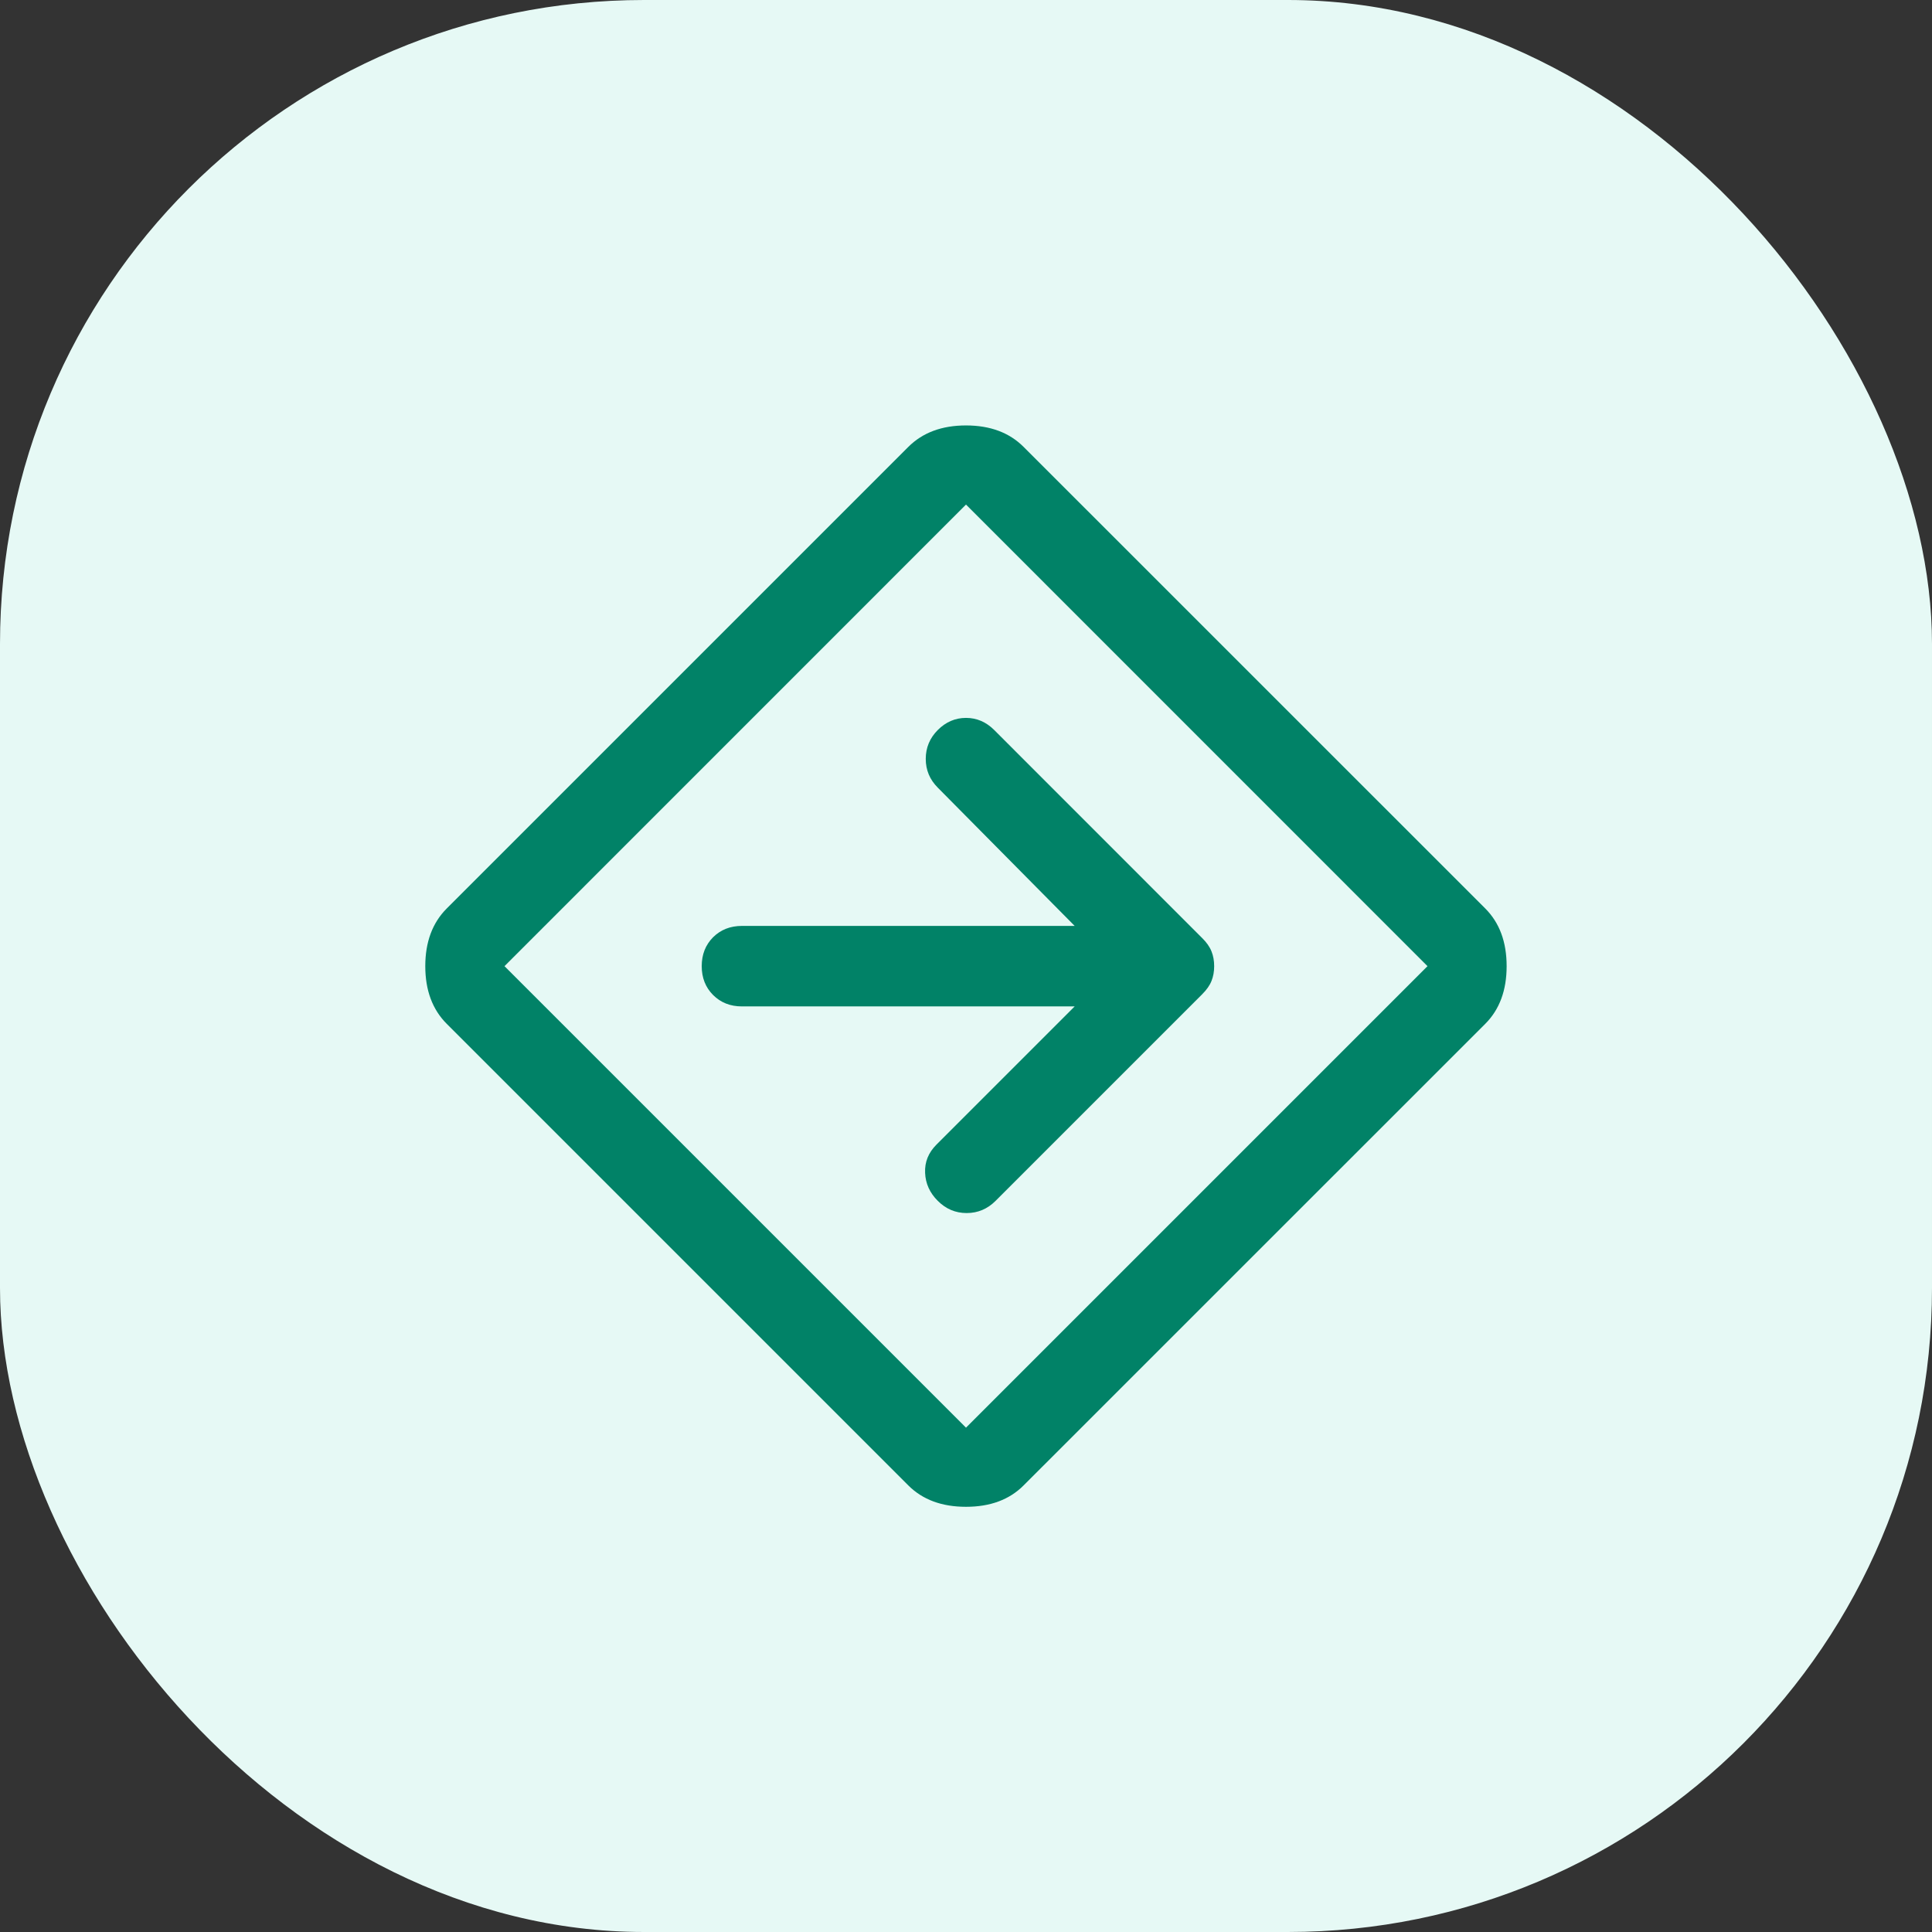
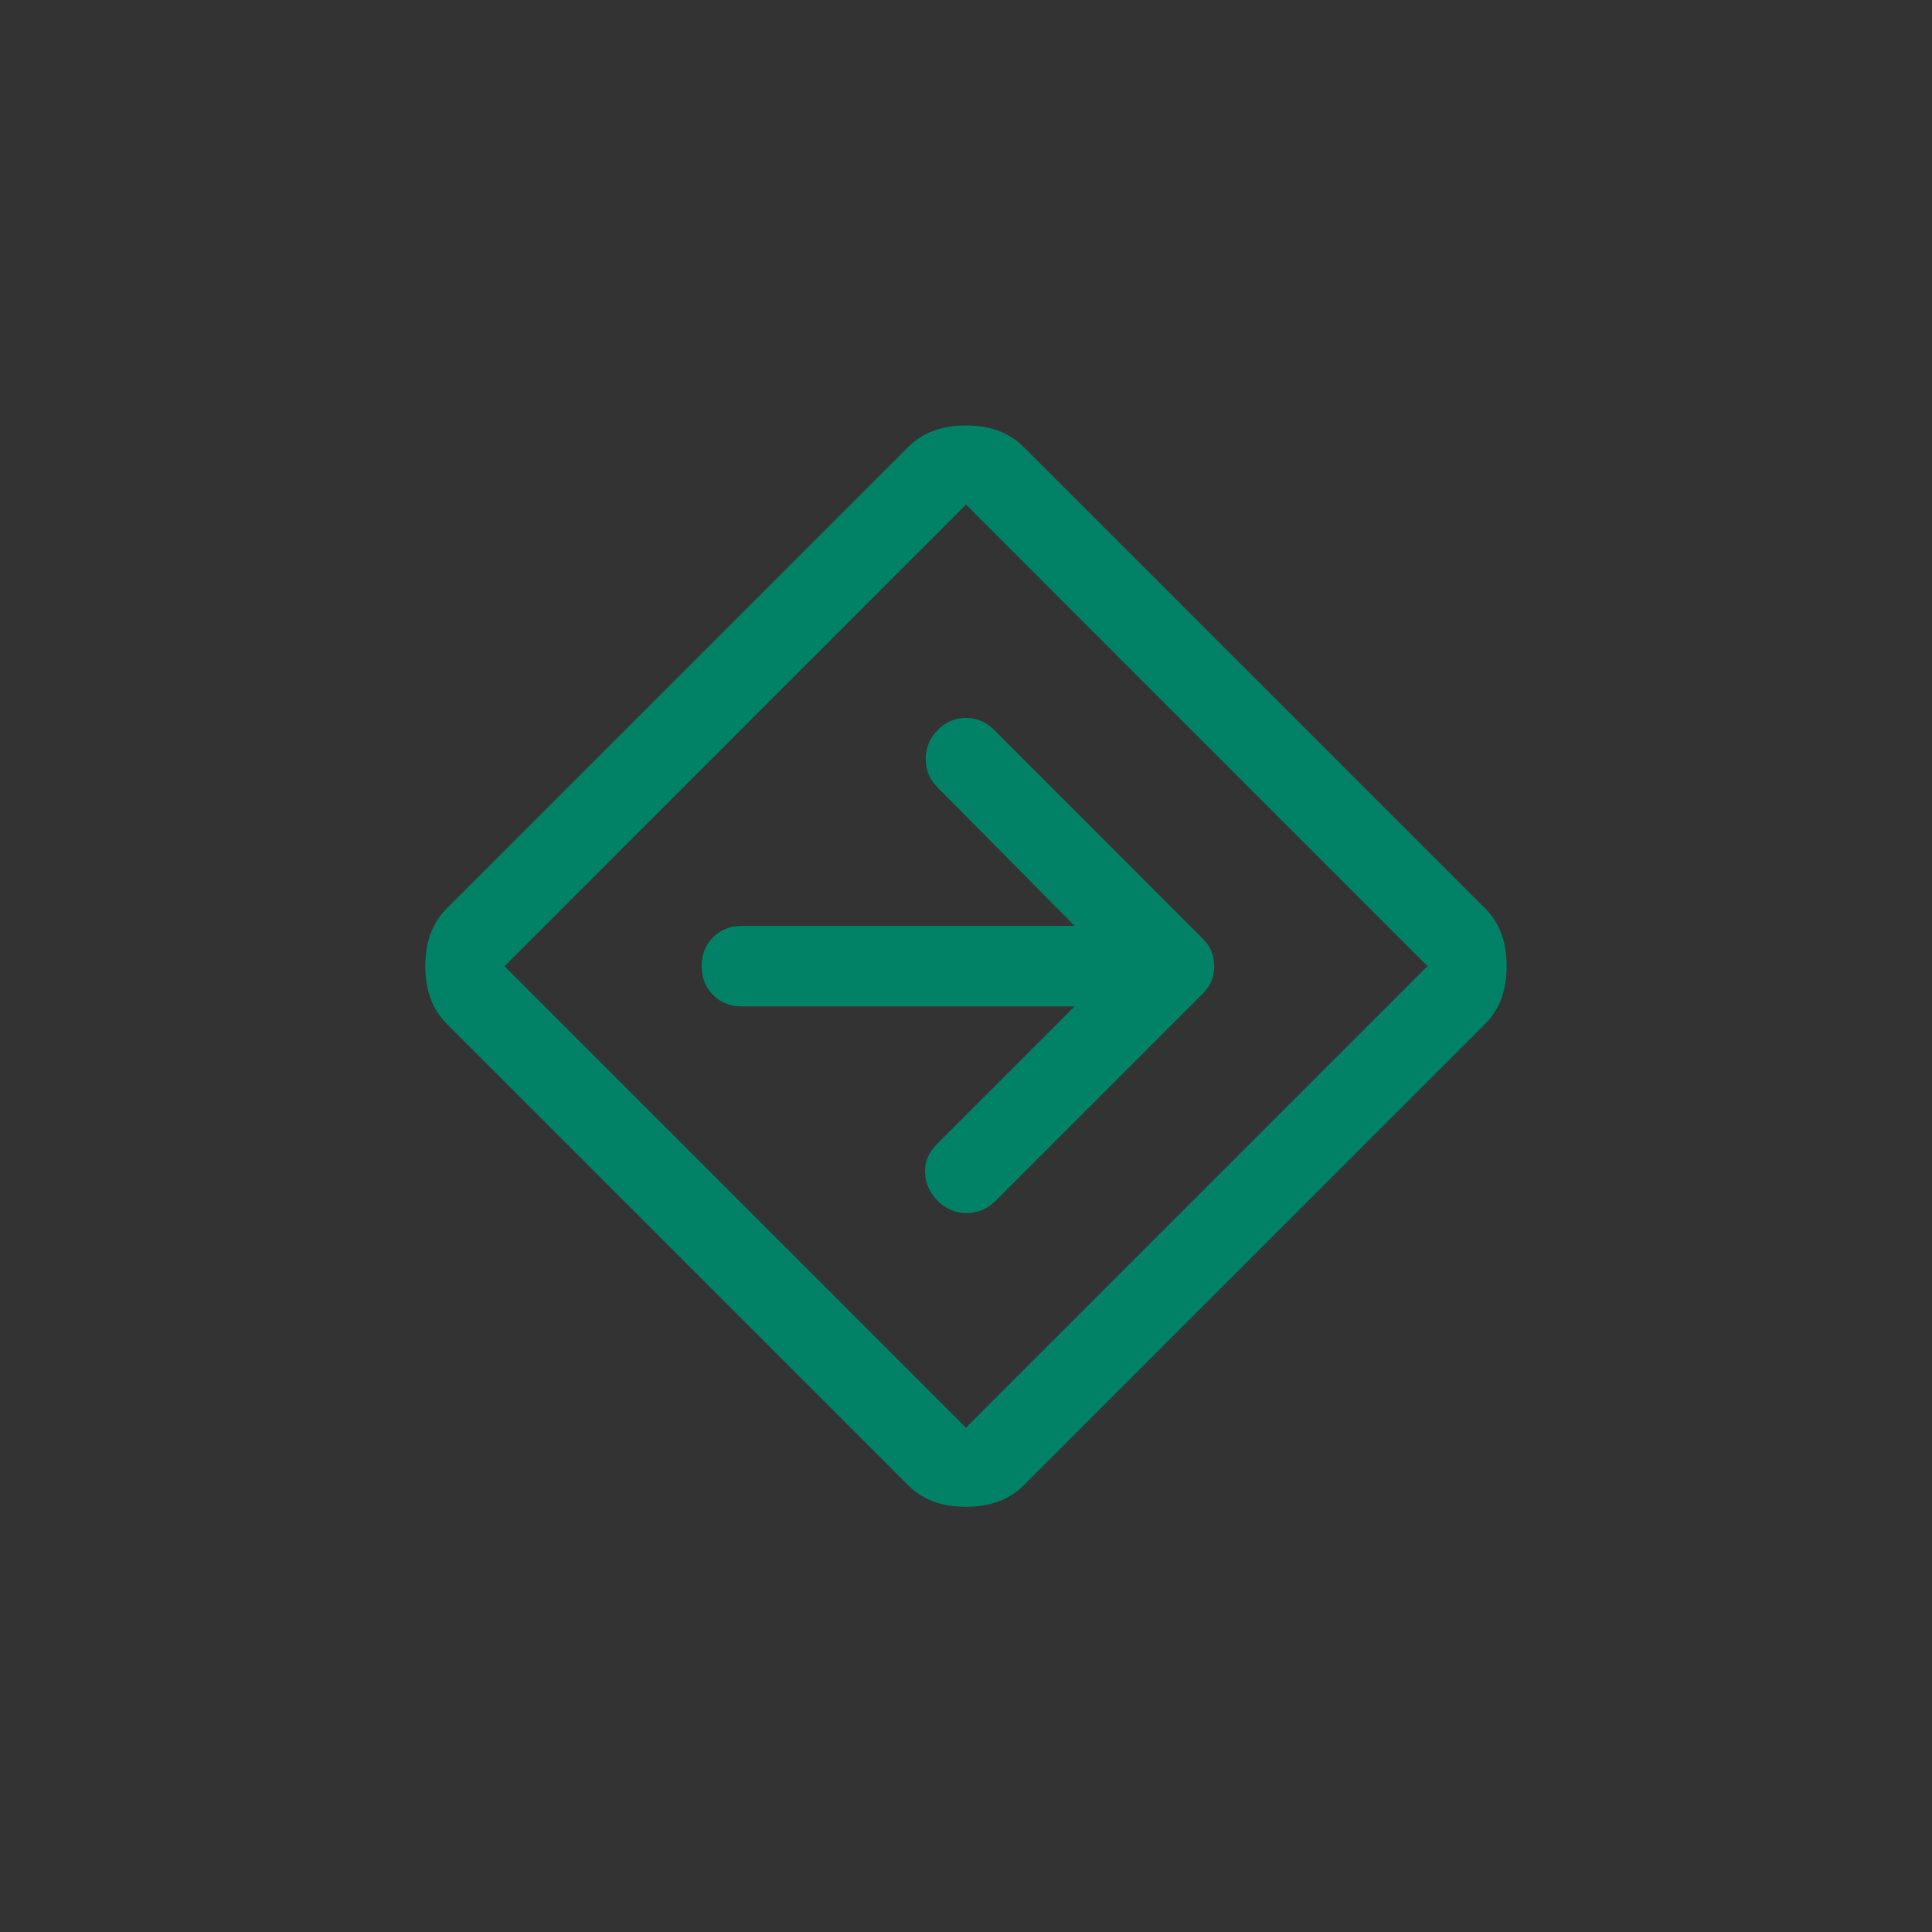
<svg xmlns="http://www.w3.org/2000/svg" width="24" height="24" viewBox="0 0 24 24" fill="none">
  <rect x="0" y="0" width="24" height="24" fill="#333333" stroke="none" />
-   <rect width="24" height="24" rx="8" fill="#E6F9F5" />
-   <path d="M11.283 18.452L5.55 12.719C5.372 12.541 5.283 12.302 5.283 12.002C5.283 11.702 5.372 11.463 5.55 11.285L11.283 5.552C11.461 5.374 11.7 5.285 12 5.285C12.3 5.285 12.539 5.374 12.716 5.552L18.45 11.285C18.628 11.463 18.716 11.702 18.716 12.002C18.716 12.302 18.628 12.541 18.45 12.719L12.716 18.452C12.539 18.63 12.3 18.718 12 18.718C11.7 18.718 11.461 18.63 11.283 18.452ZM12 17.735L17.733 12.002L12 6.268L6.267 12.002L12 17.735ZM11.65 14.918C11.75 15.018 11.869 15.069 12.008 15.069C12.147 15.069 12.267 15.018 12.367 14.918L14.933 12.352C14.989 12.296 15.028 12.241 15.05 12.185C15.072 12.13 15.083 12.069 15.083 12.002C15.083 11.935 15.072 11.874 15.05 11.819C15.028 11.763 14.989 11.707 14.933 11.652L12.35 9.068C12.25 8.968 12.133 8.918 12 8.918C11.867 8.918 11.75 8.968 11.65 9.068C11.55 9.168 11.5 9.288 11.5 9.427C11.5 9.566 11.55 9.685 11.65 9.785L13.35 11.502H9.217C9.072 11.502 8.953 11.549 8.858 11.643C8.764 11.738 8.717 11.857 8.717 12.002C8.717 12.146 8.764 12.266 8.858 12.36C8.953 12.455 9.072 12.502 9.217 12.502H13.35L11.633 14.219C11.533 14.319 11.486 14.435 11.492 14.569C11.497 14.702 11.55 14.819 11.65 14.918Z" fill="#018267" />
+   <path d="M11.283 18.452L5.55 12.719C5.372 12.541 5.283 12.302 5.283 12.002C5.283 11.702 5.372 11.463 5.55 11.285L11.283 5.552C11.461 5.374 11.7 5.285 12 5.285C12.3 5.285 12.539 5.374 12.716 5.552L18.45 11.285C18.628 11.463 18.716 11.702 18.716 12.002C18.716 12.302 18.628 12.541 18.45 12.719L12.716 18.452C12.539 18.63 12.3 18.718 12 18.718C11.7 18.718 11.461 18.63 11.283 18.452ZM12 17.735L17.733 12.002L12 6.268L6.267 12.002L12 17.735M11.65 14.918C11.75 15.018 11.869 15.069 12.008 15.069C12.147 15.069 12.267 15.018 12.367 14.918L14.933 12.352C14.989 12.296 15.028 12.241 15.05 12.185C15.072 12.13 15.083 12.069 15.083 12.002C15.083 11.935 15.072 11.874 15.05 11.819C15.028 11.763 14.989 11.707 14.933 11.652L12.35 9.068C12.25 8.968 12.133 8.918 12 8.918C11.867 8.918 11.75 8.968 11.65 9.068C11.55 9.168 11.5 9.288 11.5 9.427C11.5 9.566 11.55 9.685 11.65 9.785L13.35 11.502H9.217C9.072 11.502 8.953 11.549 8.858 11.643C8.764 11.738 8.717 11.857 8.717 12.002C8.717 12.146 8.764 12.266 8.858 12.36C8.953 12.455 9.072 12.502 9.217 12.502H13.35L11.633 14.219C11.533 14.319 11.486 14.435 11.492 14.569C11.497 14.702 11.55 14.819 11.65 14.918Z" fill="#018267" />
</svg>